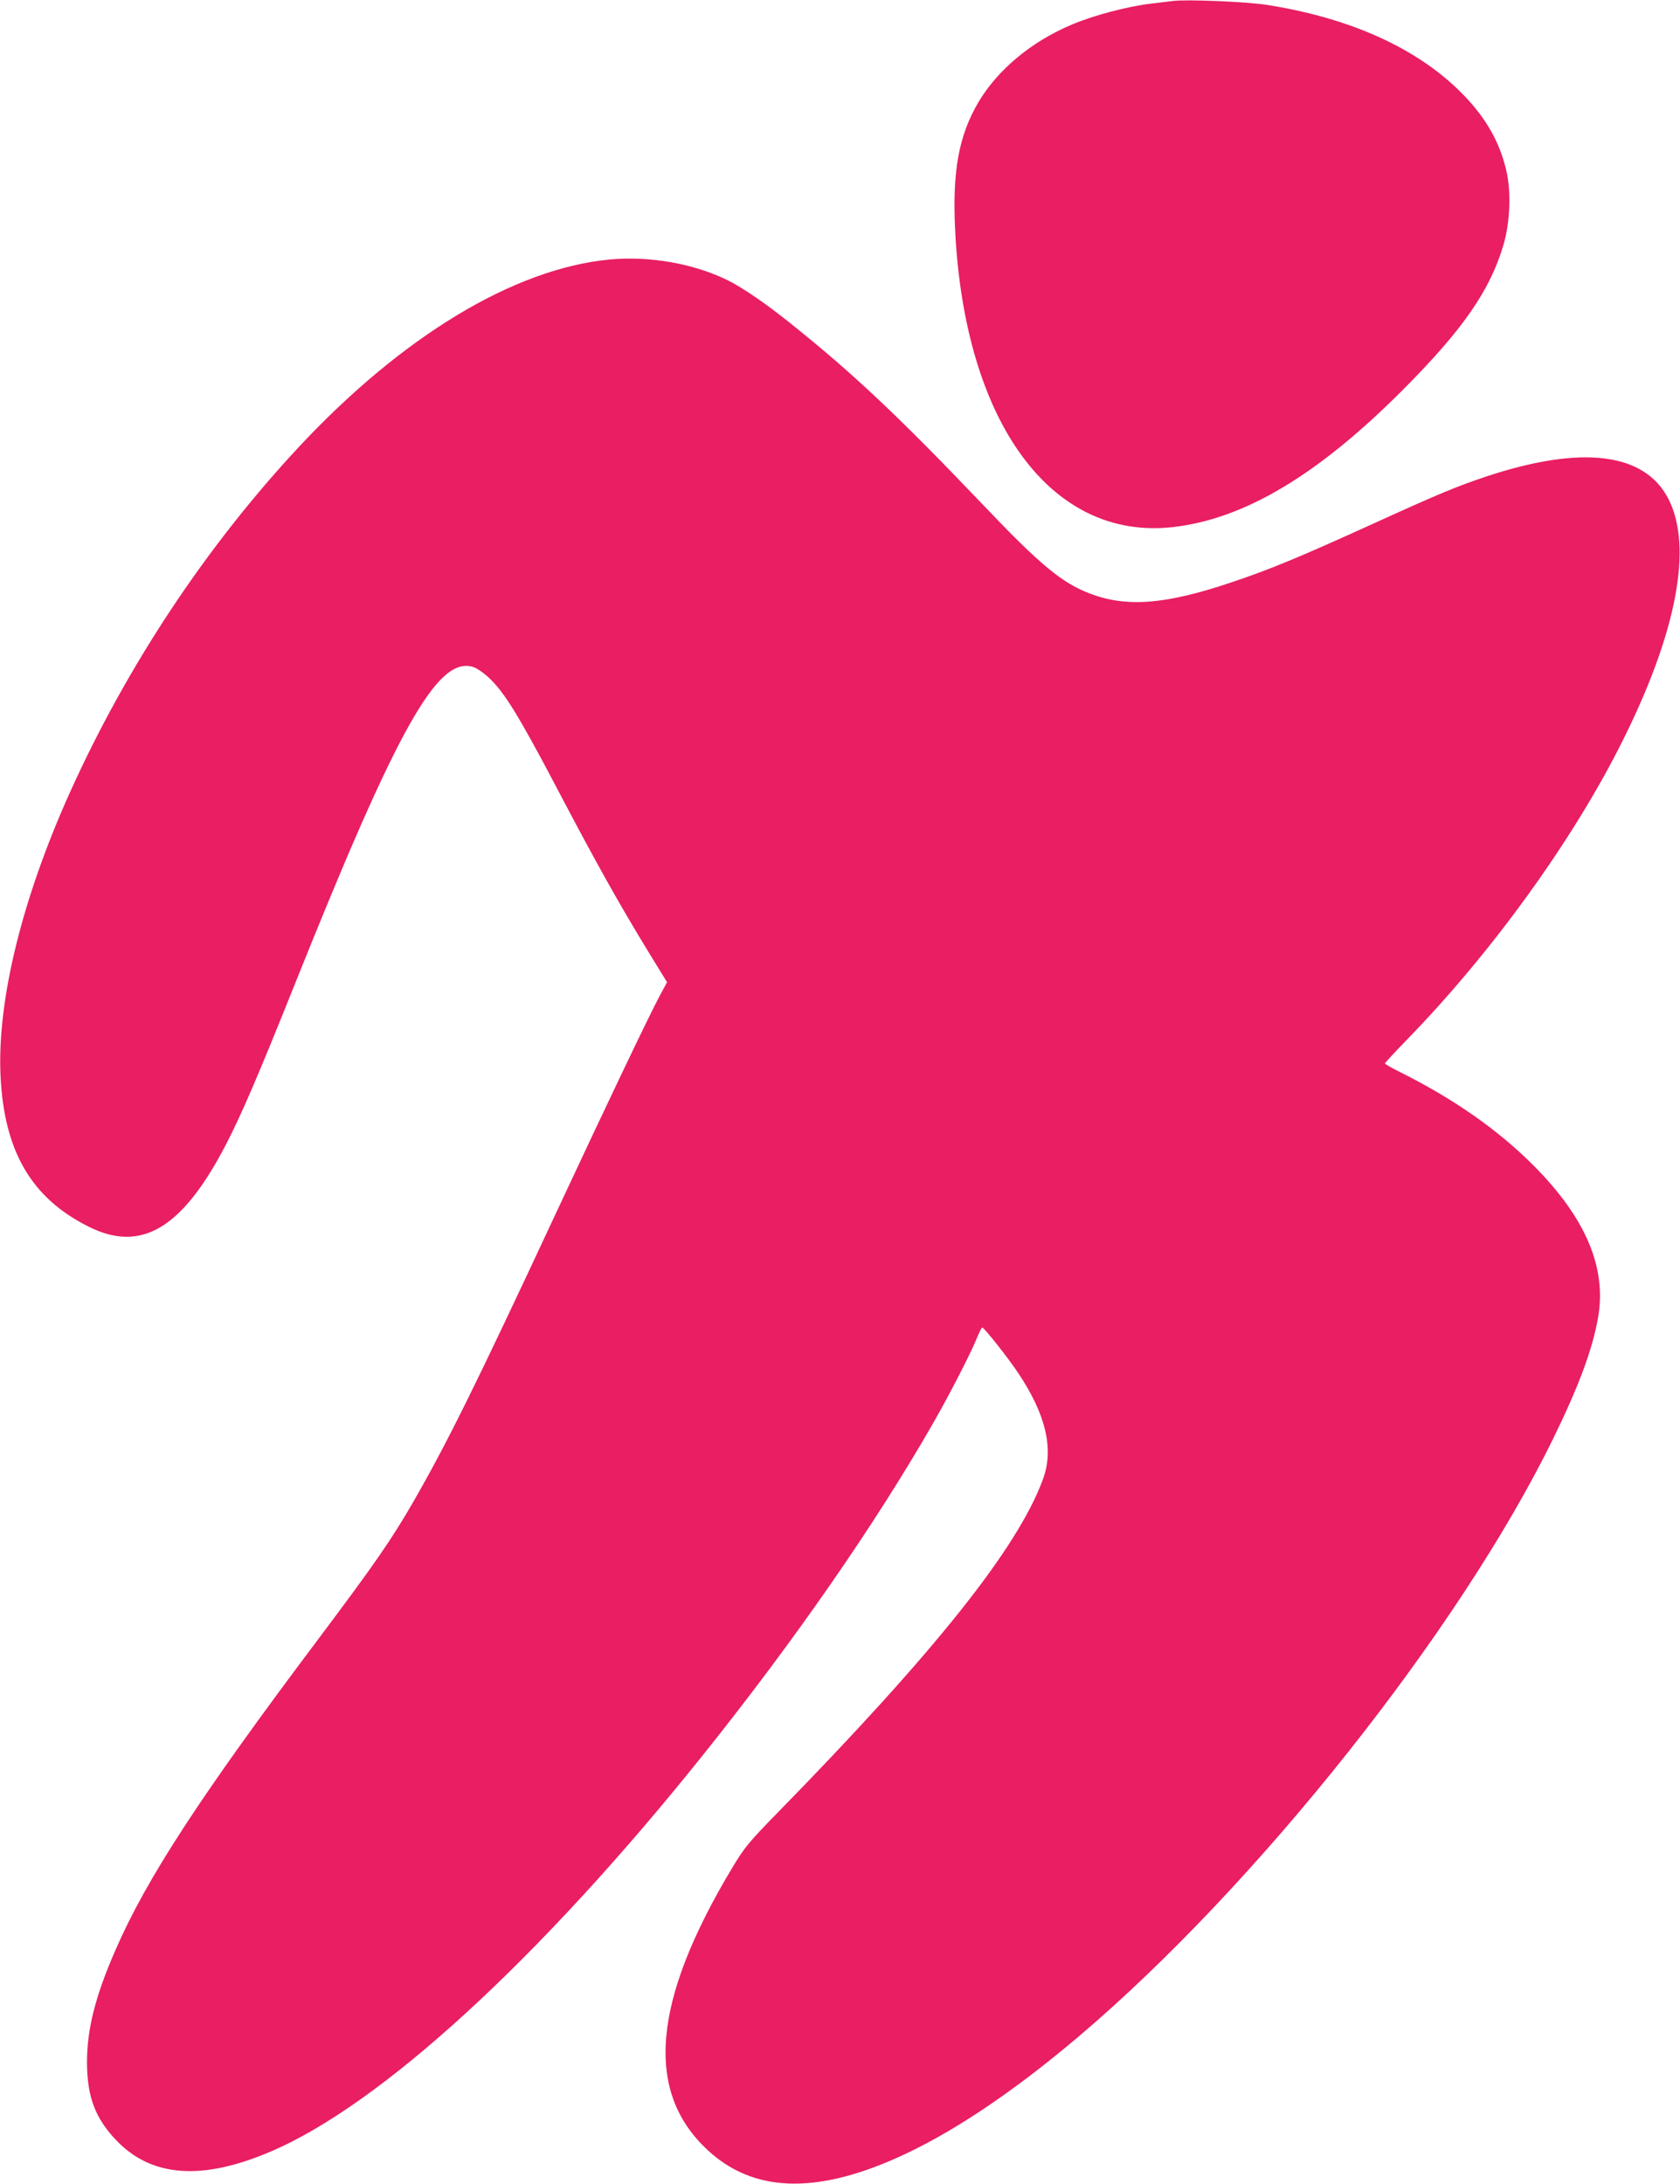
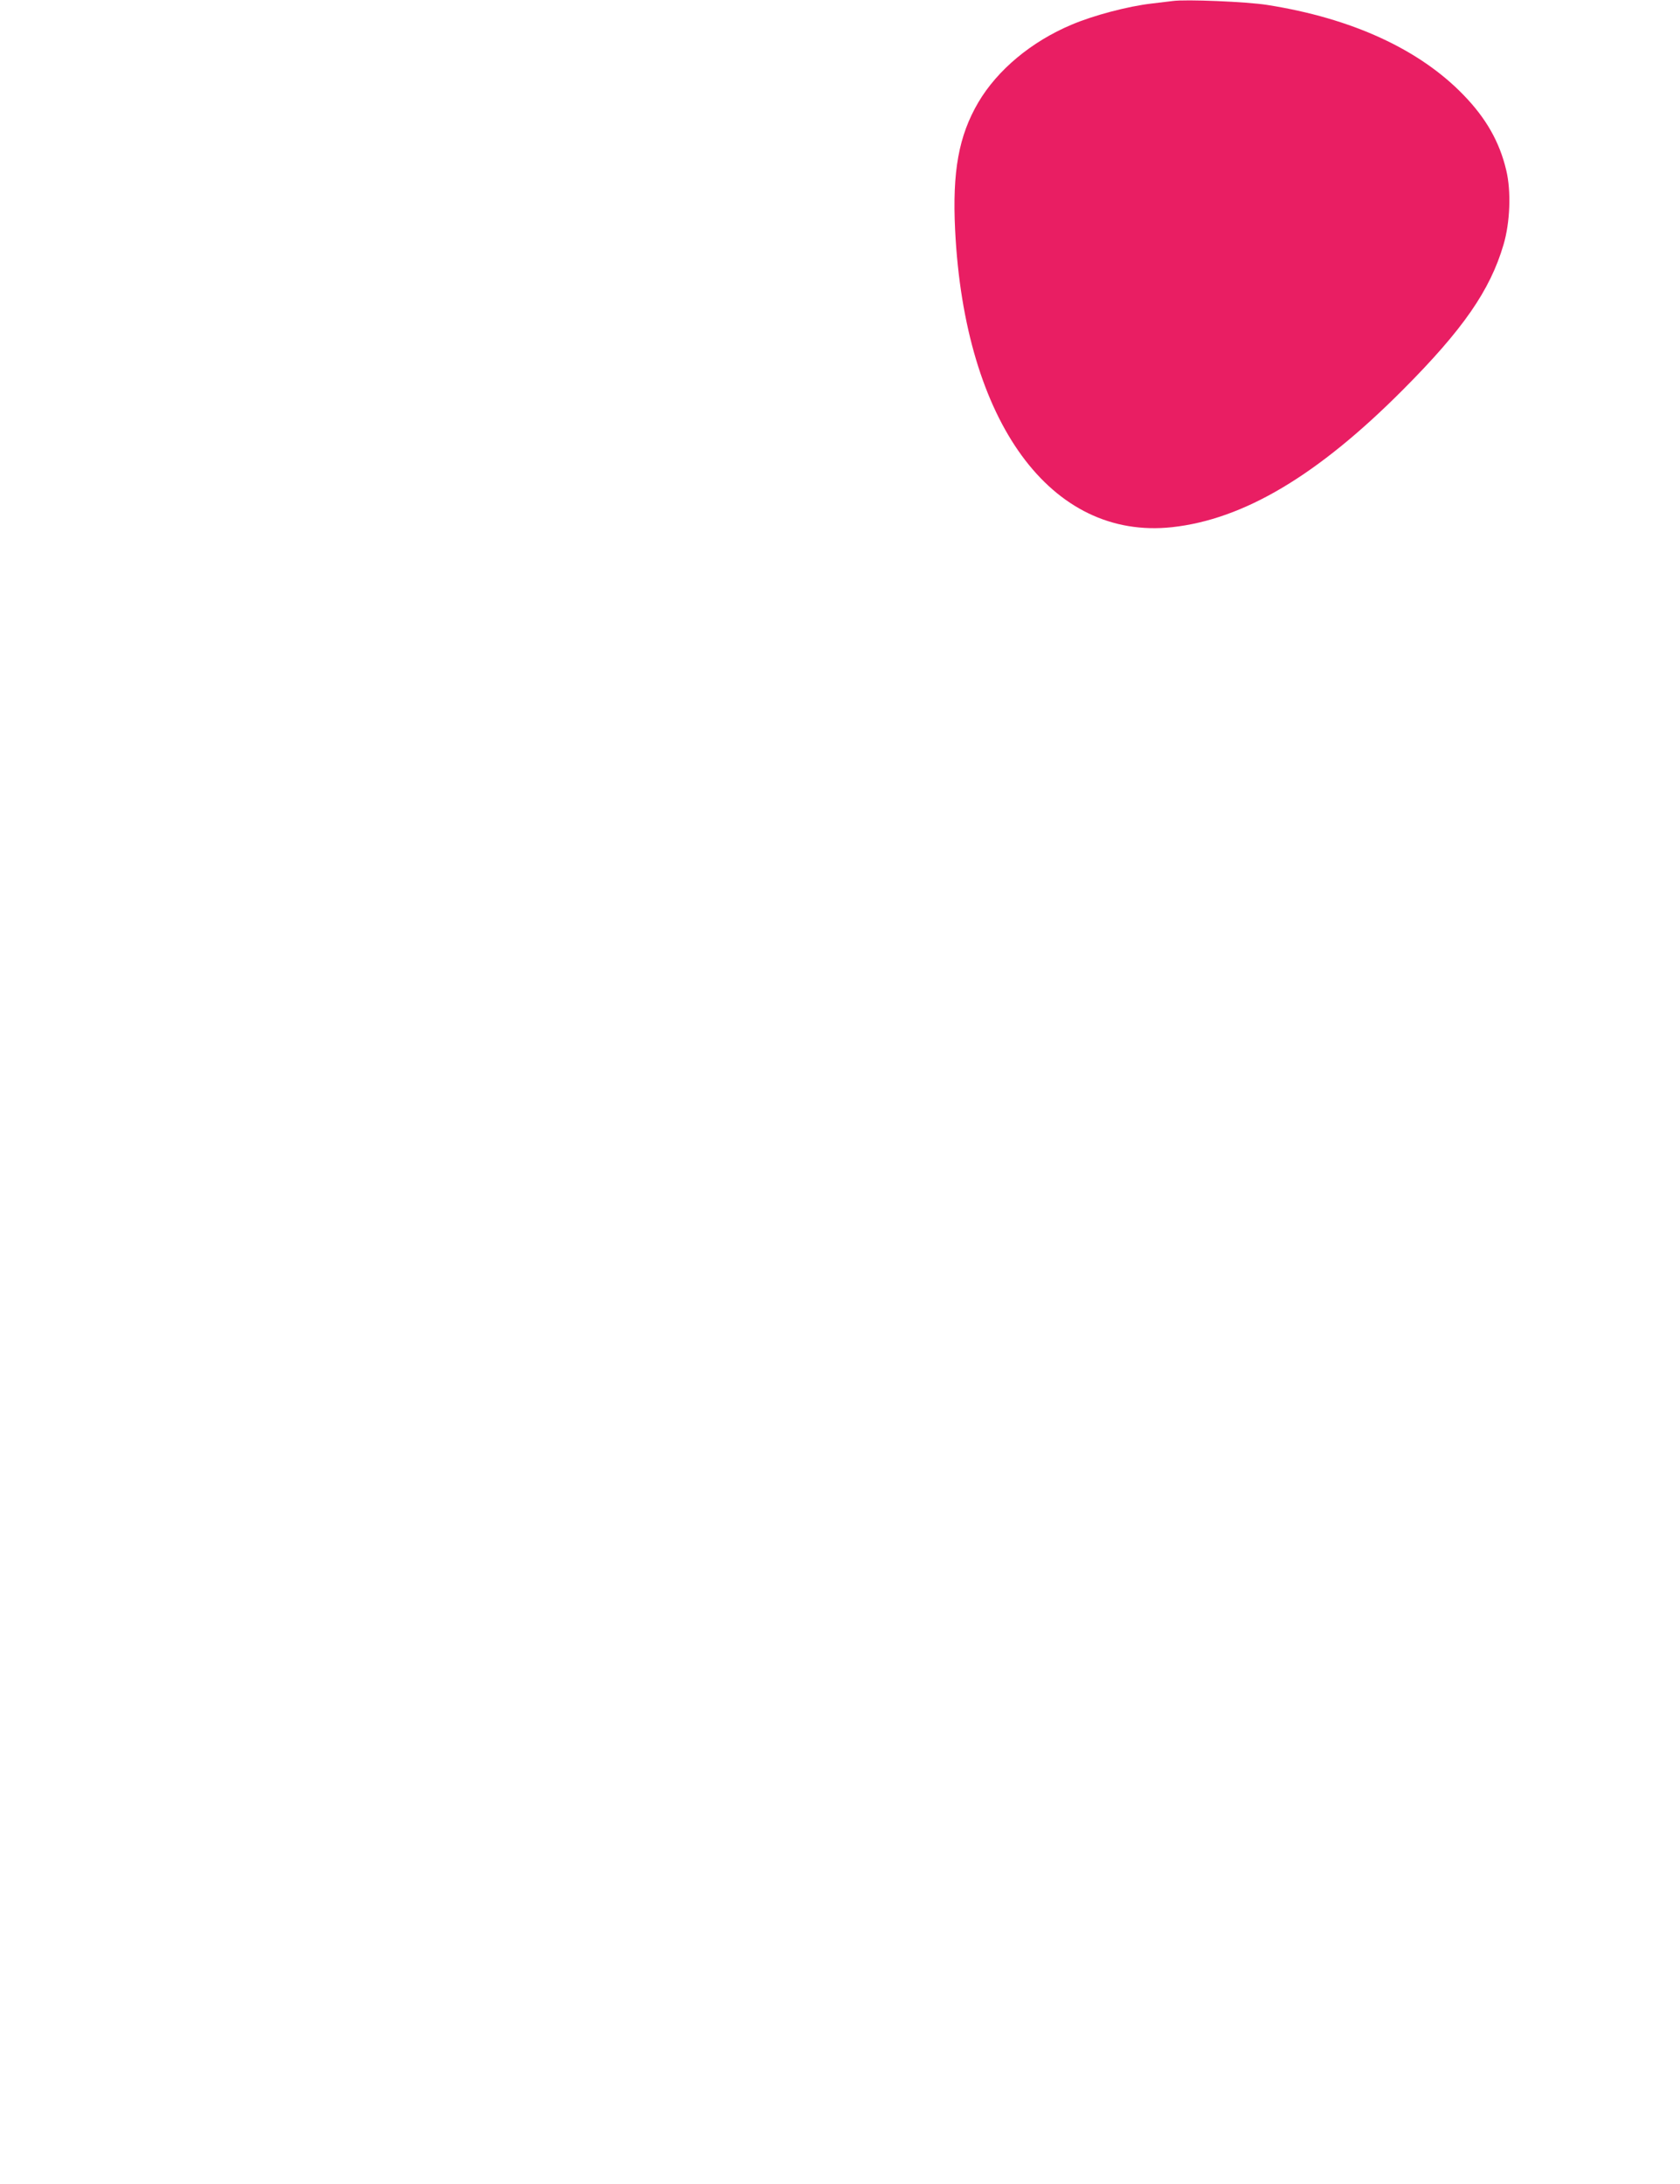
<svg xmlns="http://www.w3.org/2000/svg" version="1.0" width="985pt" height="1280pt" viewBox="0 0 985 1280" preserveAspectRatio="xMidYMid meet">
  <g transform="translate(0,1280) scale(0.1,-0.1)" fill="#e91e63" stroke="none">
    <path d="M6875 12794 c-16 -2 -73 -9 -125 -15 -137 -16 -339 -69 -468 -124 -235 -99 -434 -265 -546 -455 -115 -196 -153 -405 -136 -749 56 -1126 562 -1818 1272 -1741 420 46 853 303 1353 805 352 353 511 582 590 850 39 131 46 315 16 438 -39 165 -118 304 -250 440 -259 268 -655 450 -1151 528 -119 19 -480 34 -555 23z" />
-     <path d="M3575 11279 c-560 -53 -1215 -448 -1823 -1099 -543 -583 -1005 -1279 -1340 -2020 -283 -627 -429 -1223 -409 -1665 21 -442 180 -716 515 -884 309 -156 550 -13 806 479 92 178 187 398 404 940 607 1516 840 1928 1048 1860 21 -7 63 -36 92 -64 90 -85 173 -220 392 -636 238 -453 369 -687 552 -986 l99 -161 -40 -74 c-63 -117 -309 -632 -611 -1279 -472 -1012 -638 -1347 -837 -1693 -128 -222 -227 -365 -559 -807 -692 -921 -1005 -1401 -1188 -1822 -118 -270 -166 -463 -166 -657 1 -201 48 -326 171 -455 205 -216 499 -239 899 -70 646 272 1582 1129 2539 2324 541 676 1012 1355 1353 1950 96 168 221 410 258 503 13 31 26 57 29 56 12 -1 151 -177 211 -267 163 -244 210 -446 145 -622 -147 -403 -635 -1014 -1561 -1960 -164 -168 -188 -197 -258 -313 -473 -786 -519 -1319 -143 -1663 263 -241 620 -256 1096 -46 318 140 682 382 1076 716 1042 883 2230 2378 2780 3501 151 308 231 523 264 709 53 294 -71 587 -379 896 -207 207 -460 385 -777 544 -51 25 -93 49 -93 53 0 3 57 65 127 137 499 512 976 1172 1265 1751 318 635 414 1137 271 1419 -138 272 -504 319 -1063 135 -175 -58 -288 -105 -670 -279 -444 -202 -608 -269 -835 -345 -384 -129 -611 -146 -825 -64 -165 63 -293 169 -634 528 -491 514 -754 762 -1123 1057 -141 113 -273 204 -362 249 -198 99 -460 146 -696 124z" />
  </g>
</svg>